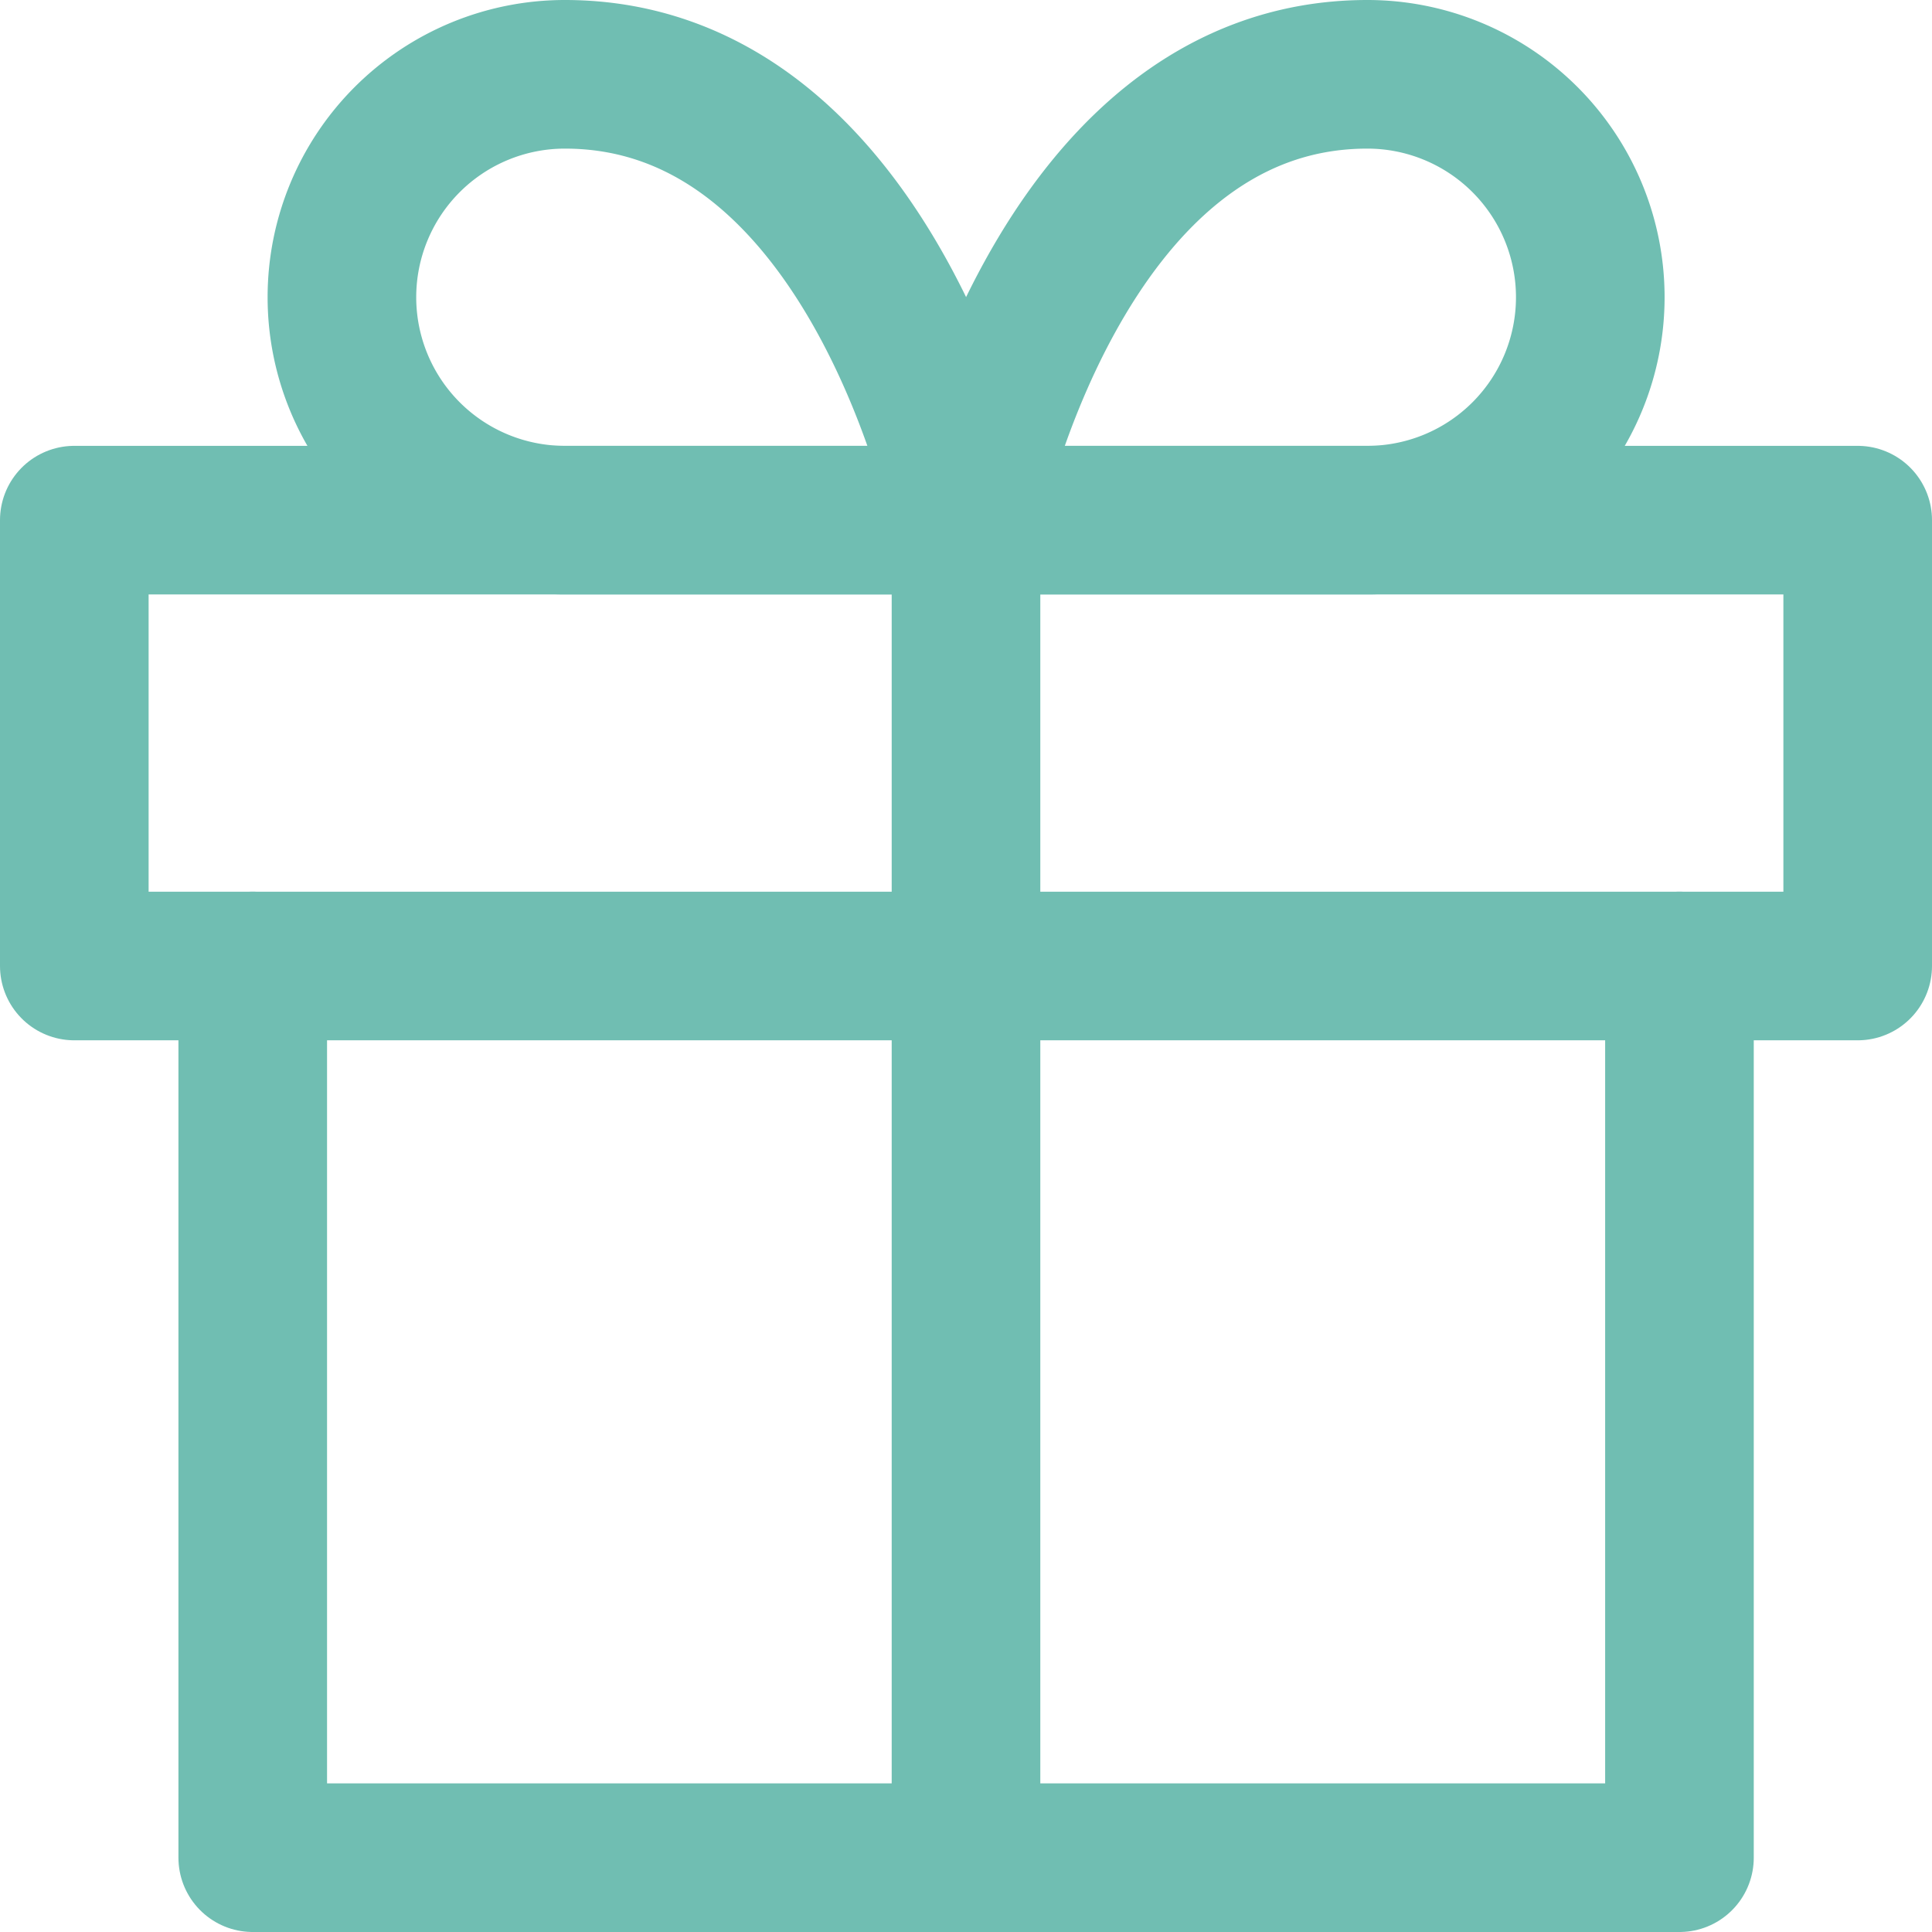
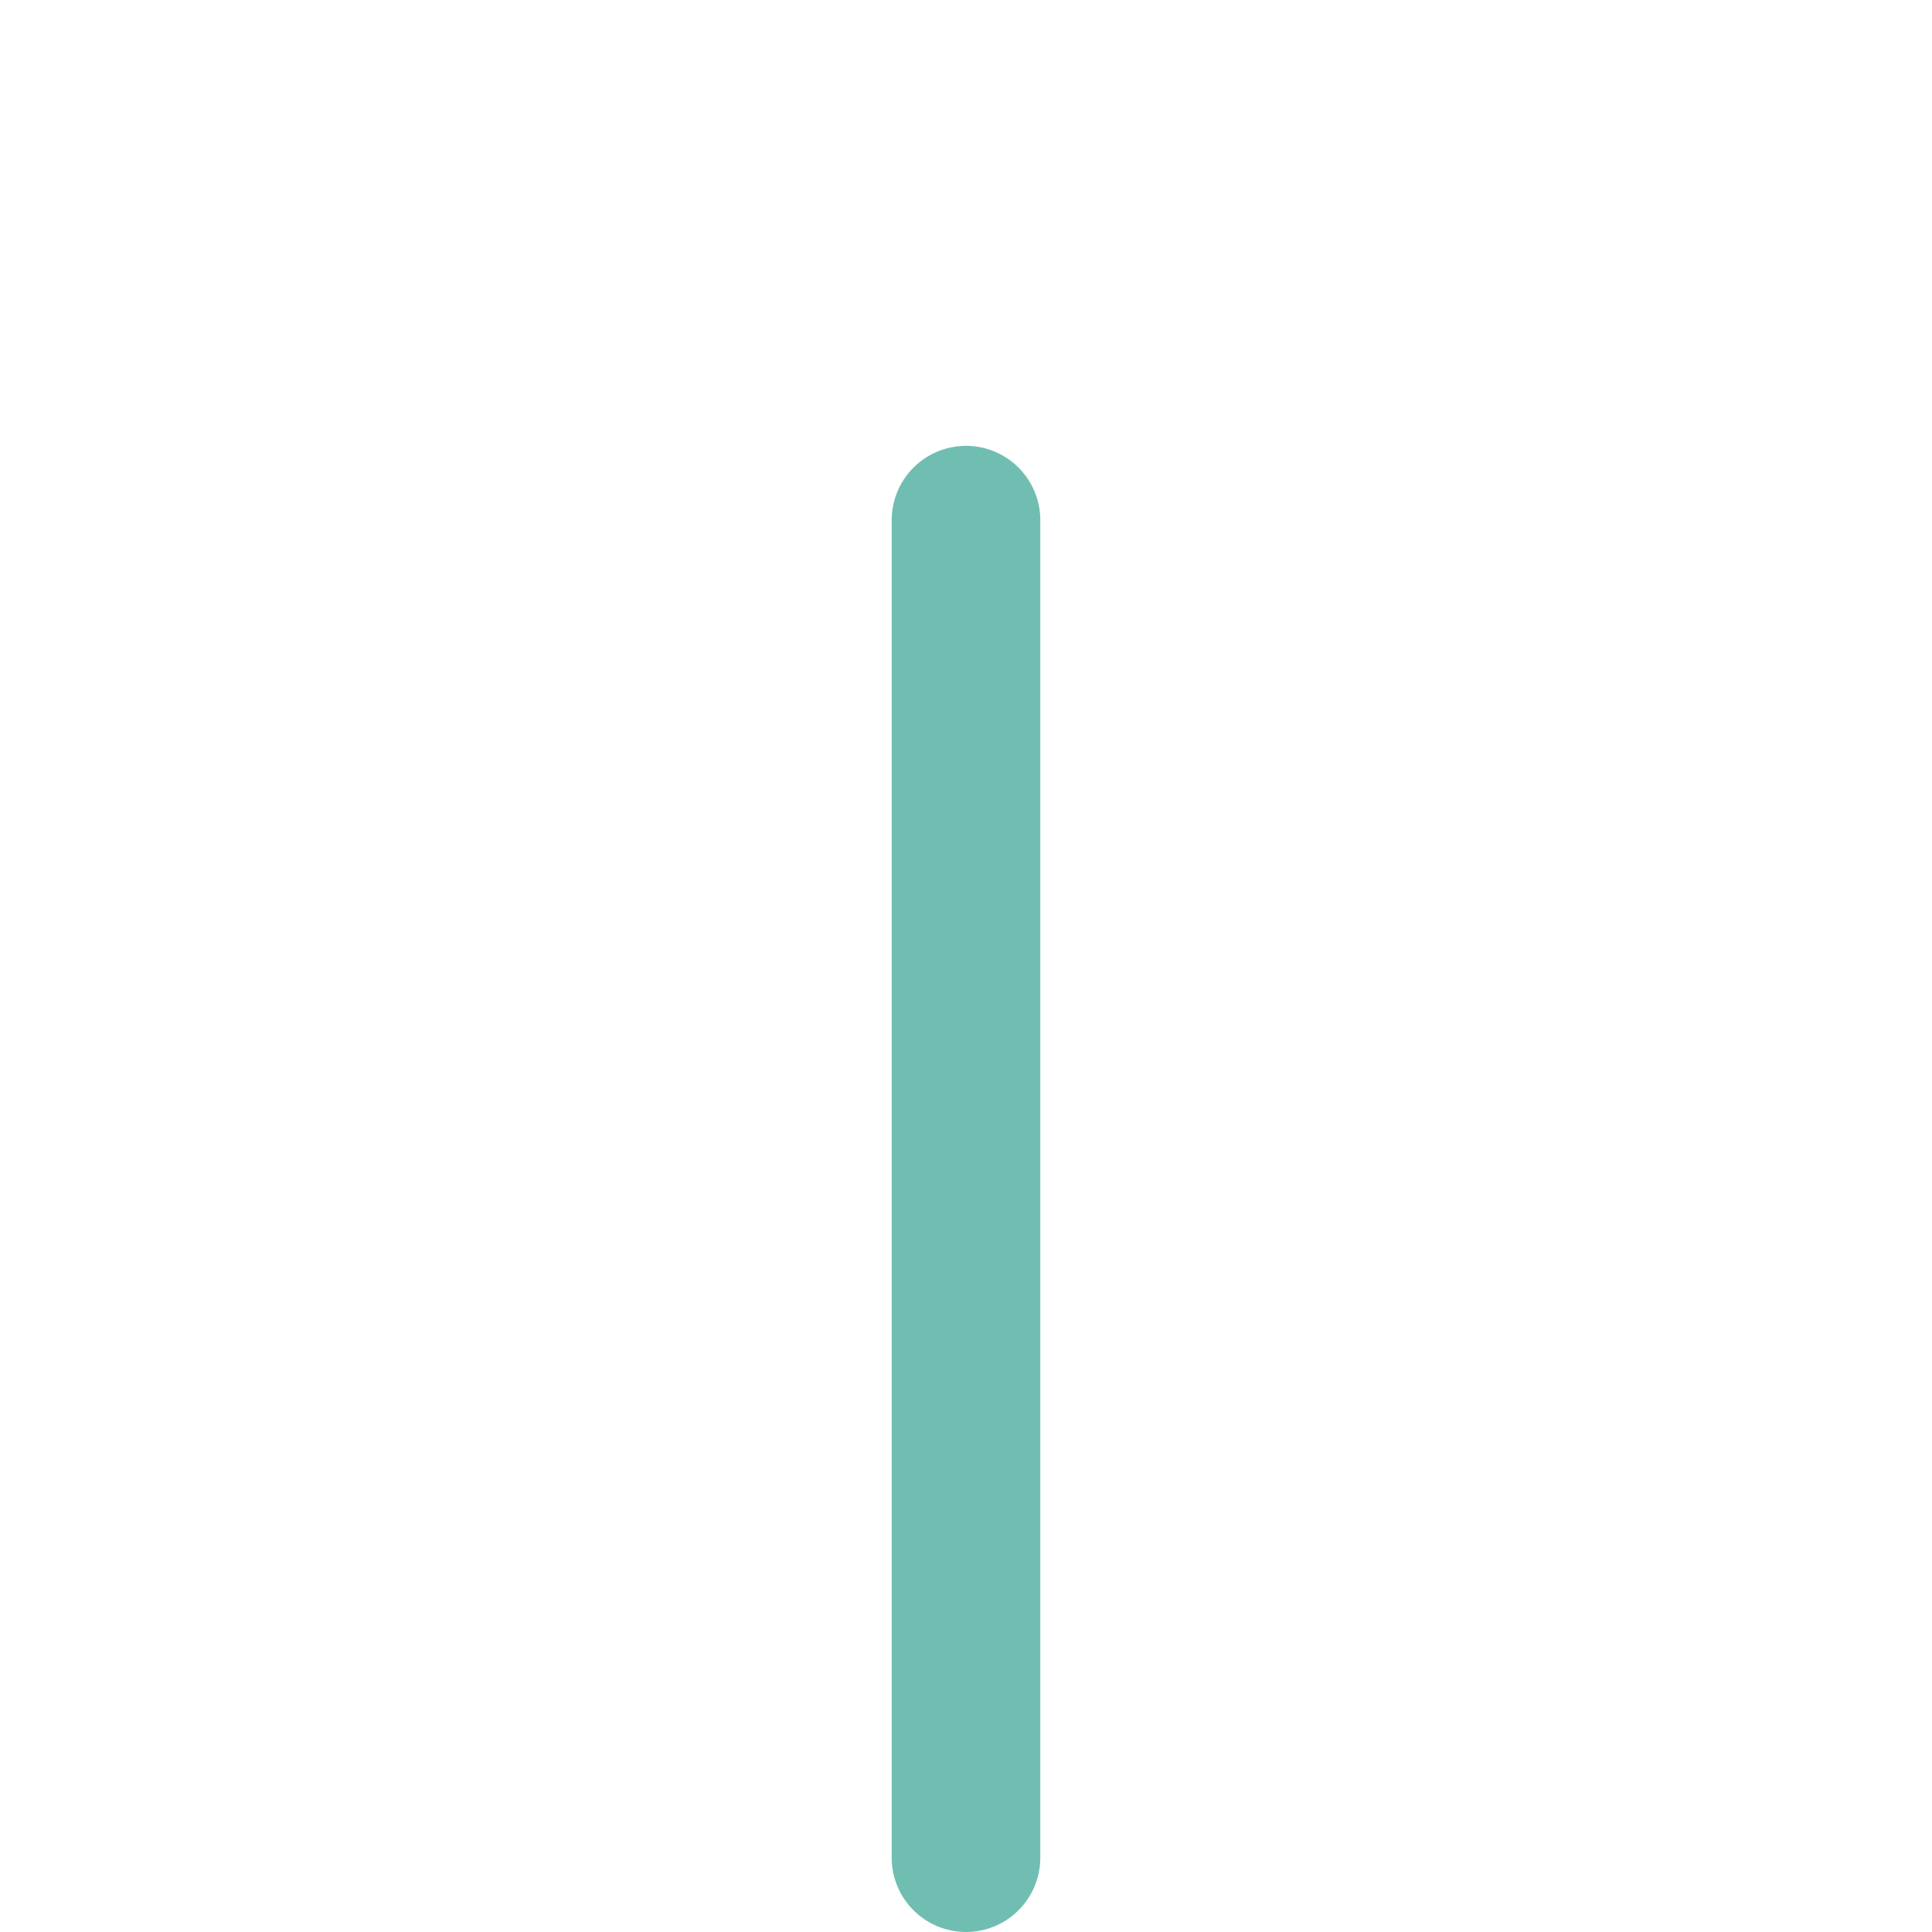
<svg xmlns="http://www.w3.org/2000/svg" width="19.5" height="19.5" viewBox="0 0 19.5 19.5">
  <g transform="translate(-41.149 -159.392)">
-     <path d="M58.1,169.142v9H43.7v-9" fill="none" stroke="#70beb2" stroke-linecap="round" stroke-linejoin="round" stroke-width="1.5" />
-     <rect width="18" height="4.5" transform="translate(41.899 164.642)" fill="none" stroke="#70beb2" stroke-linecap="round" stroke-linejoin="round" stroke-width="1.5" />
    <line y1="13.5" transform="translate(50.899 164.642)" fill="none" stroke="#70beb2" stroke-linecap="round" stroke-linejoin="round" stroke-width="1.5" />
-     <path d="M50.9,164.642h-4.05a2.25,2.25,0,0,1,0-4.5C50,160.142,50.9,164.642,50.9,164.642Z" fill="none" stroke="#70beb2" stroke-linecap="round" stroke-linejoin="round" stroke-width="1.5" />
-     <path d="M50.9,164.642h4.05a2.25,2.25,0,0,0,0-4.5C51.8,160.142,50.9,164.642,50.9,164.642Z" fill="none" stroke="#70beb2" stroke-linecap="round" stroke-linejoin="round" stroke-width="1.5" />
  </g>
</svg>